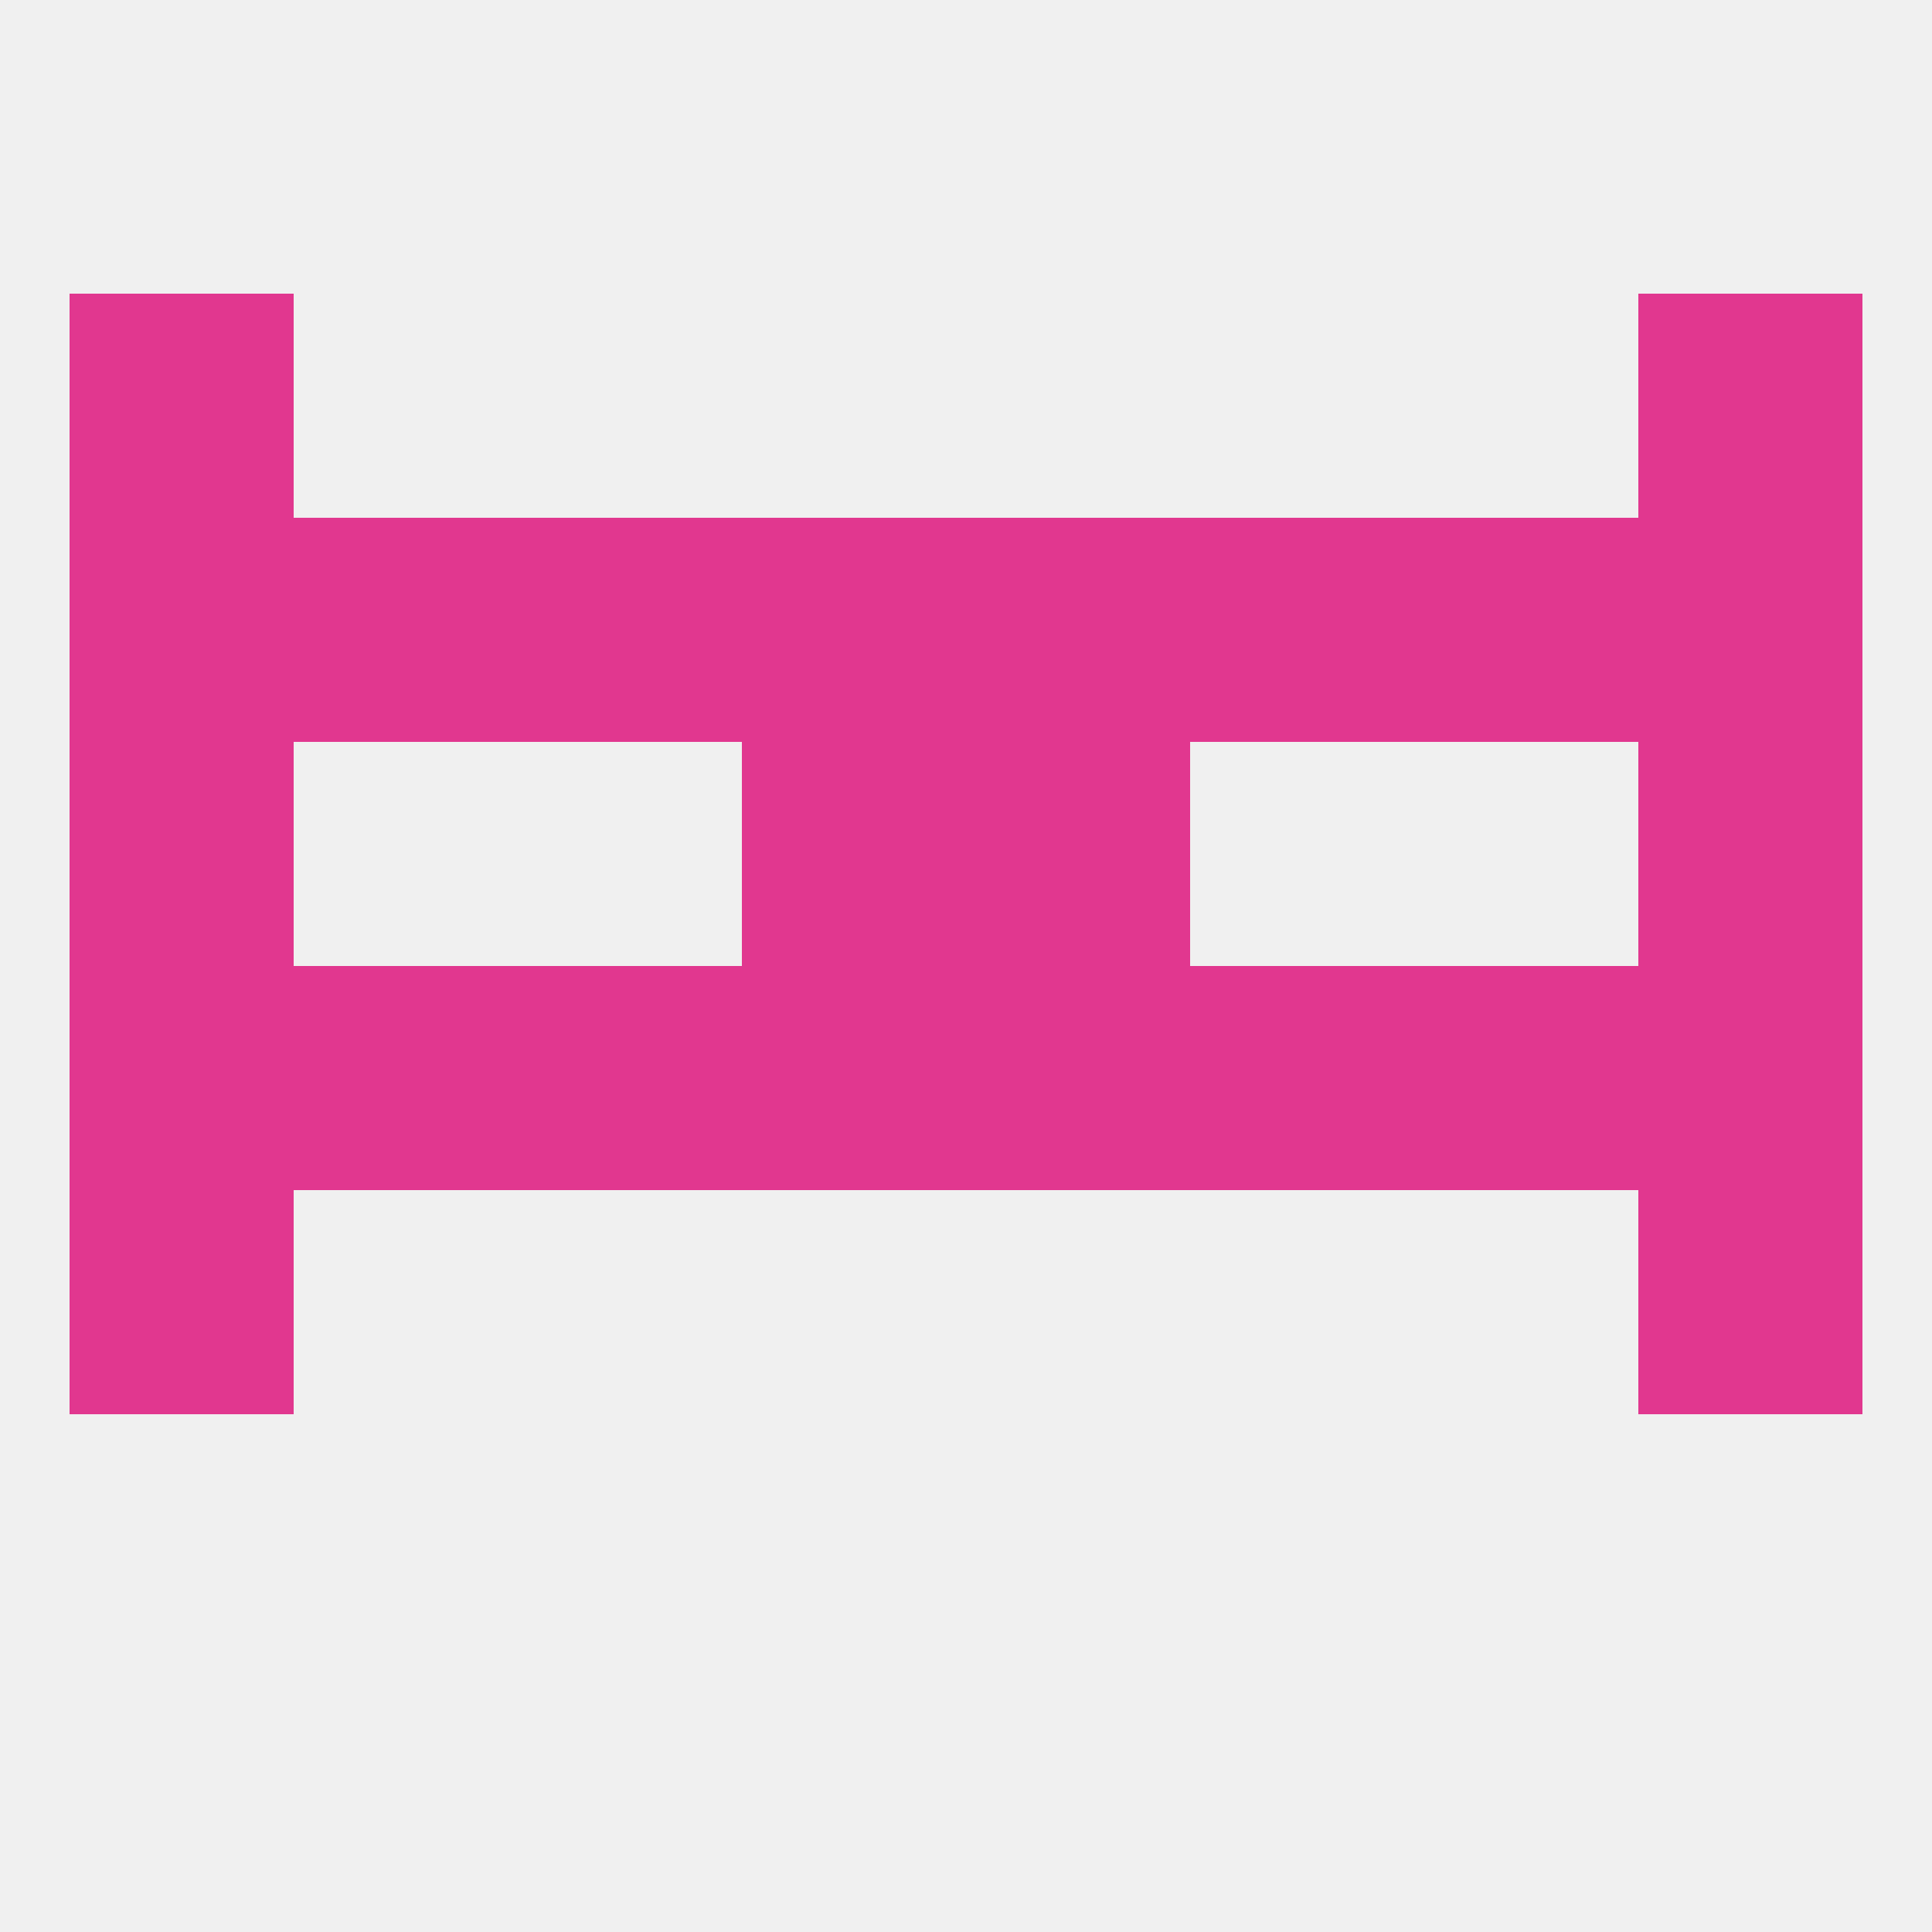
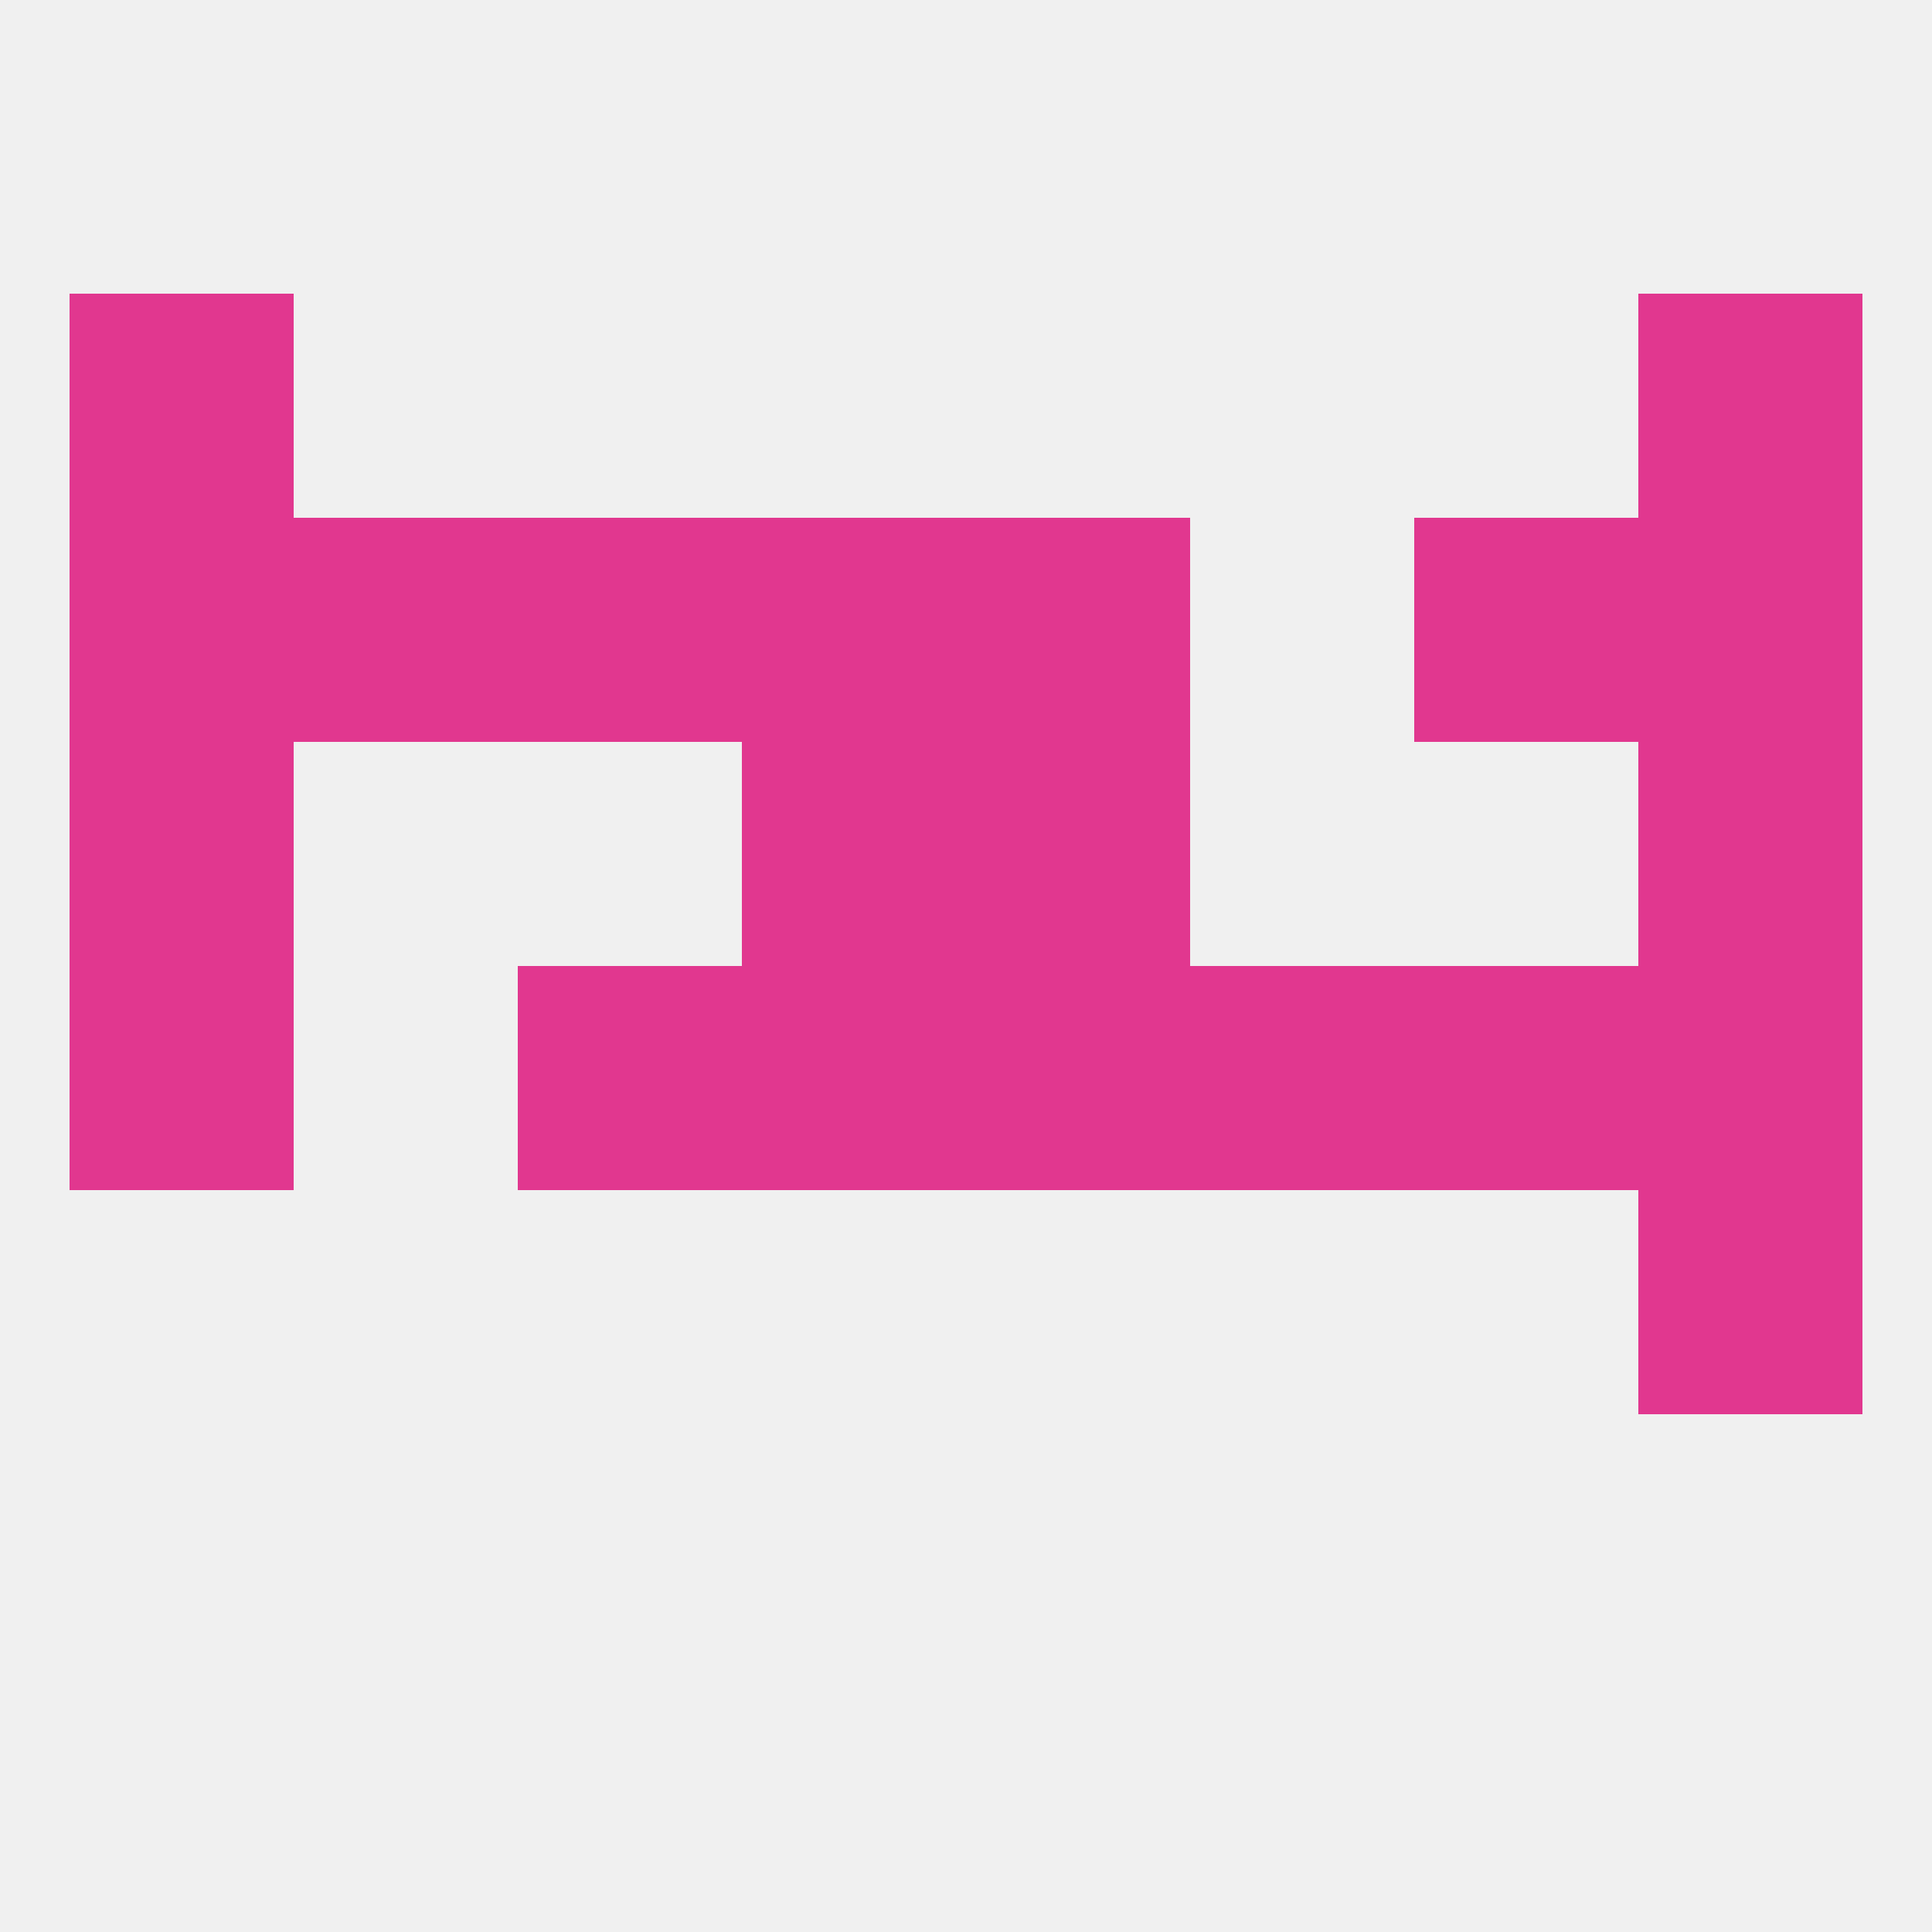
<svg xmlns="http://www.w3.org/2000/svg" version="1.1" baseprofile="full" width="250" height="250" viewBox="0 0 250 250">
  <rect width="100%" height="100%" fill="rgba(240,240,240,255)" />
  <rect x="9" y="38" width="29" height="29" fill="rgba(225,55,143,255)" />
  <rect x="212" y="38" width="29" height="29" fill="rgba(225,55,143,255)" />
-   <rect x="9" y="154" width="29" height="29" fill="rgba(225,55,143,255)" />
  <rect x="212" y="154" width="29" height="29" fill="rgba(225,55,143,255)" />
-   <rect x="38" y="125" width="29" height="29" fill="rgba(225,55,143,255)" />
  <rect x="96" y="125" width="29" height="29" fill="rgba(225,55,143,255)" />
  <rect x="9" y="125" width="29" height="29" fill="rgba(225,55,143,255)" />
  <rect x="212" y="125" width="29" height="29" fill="rgba(225,55,143,255)" />
  <rect x="67" y="125" width="29" height="29" fill="rgba(225,55,143,255)" />
  <rect x="154" y="125" width="29" height="29" fill="rgba(225,55,143,255)" />
  <rect x="183" y="125" width="29" height="29" fill="rgba(225,55,143,255)" />
  <rect x="125" y="125" width="29" height="29" fill="rgba(225,55,143,255)" />
  <rect x="9" y="96" width="29" height="29" fill="rgba(225,55,143,255)" />
  <rect x="212" y="96" width="29" height="29" fill="rgba(225,55,143,255)" />
  <rect x="96" y="96" width="29" height="29" fill="rgba(225,55,143,255)" />
  <rect x="125" y="96" width="29" height="29" fill="rgba(225,55,143,255)" />
-   <rect x="154" y="67" width="29" height="29" fill="rgba(225,55,143,255)" />
  <rect x="9" y="67" width="29" height="29" fill="rgba(225,55,143,255)" />
  <rect x="212" y="67" width="29" height="29" fill="rgba(225,55,143,255)" />
  <rect x="38" y="67" width="29" height="29" fill="rgba(225,55,143,255)" />
  <rect x="183" y="67" width="29" height="29" fill="rgba(225,55,143,255)" />
  <rect x="96" y="67" width="29" height="29" fill="rgba(225,55,143,255)" />
  <rect x="125" y="67" width="29" height="29" fill="rgba(225,55,143,255)" />
  <rect x="67" y="67" width="29" height="29" fill="rgba(225,55,143,255)" />
</svg>